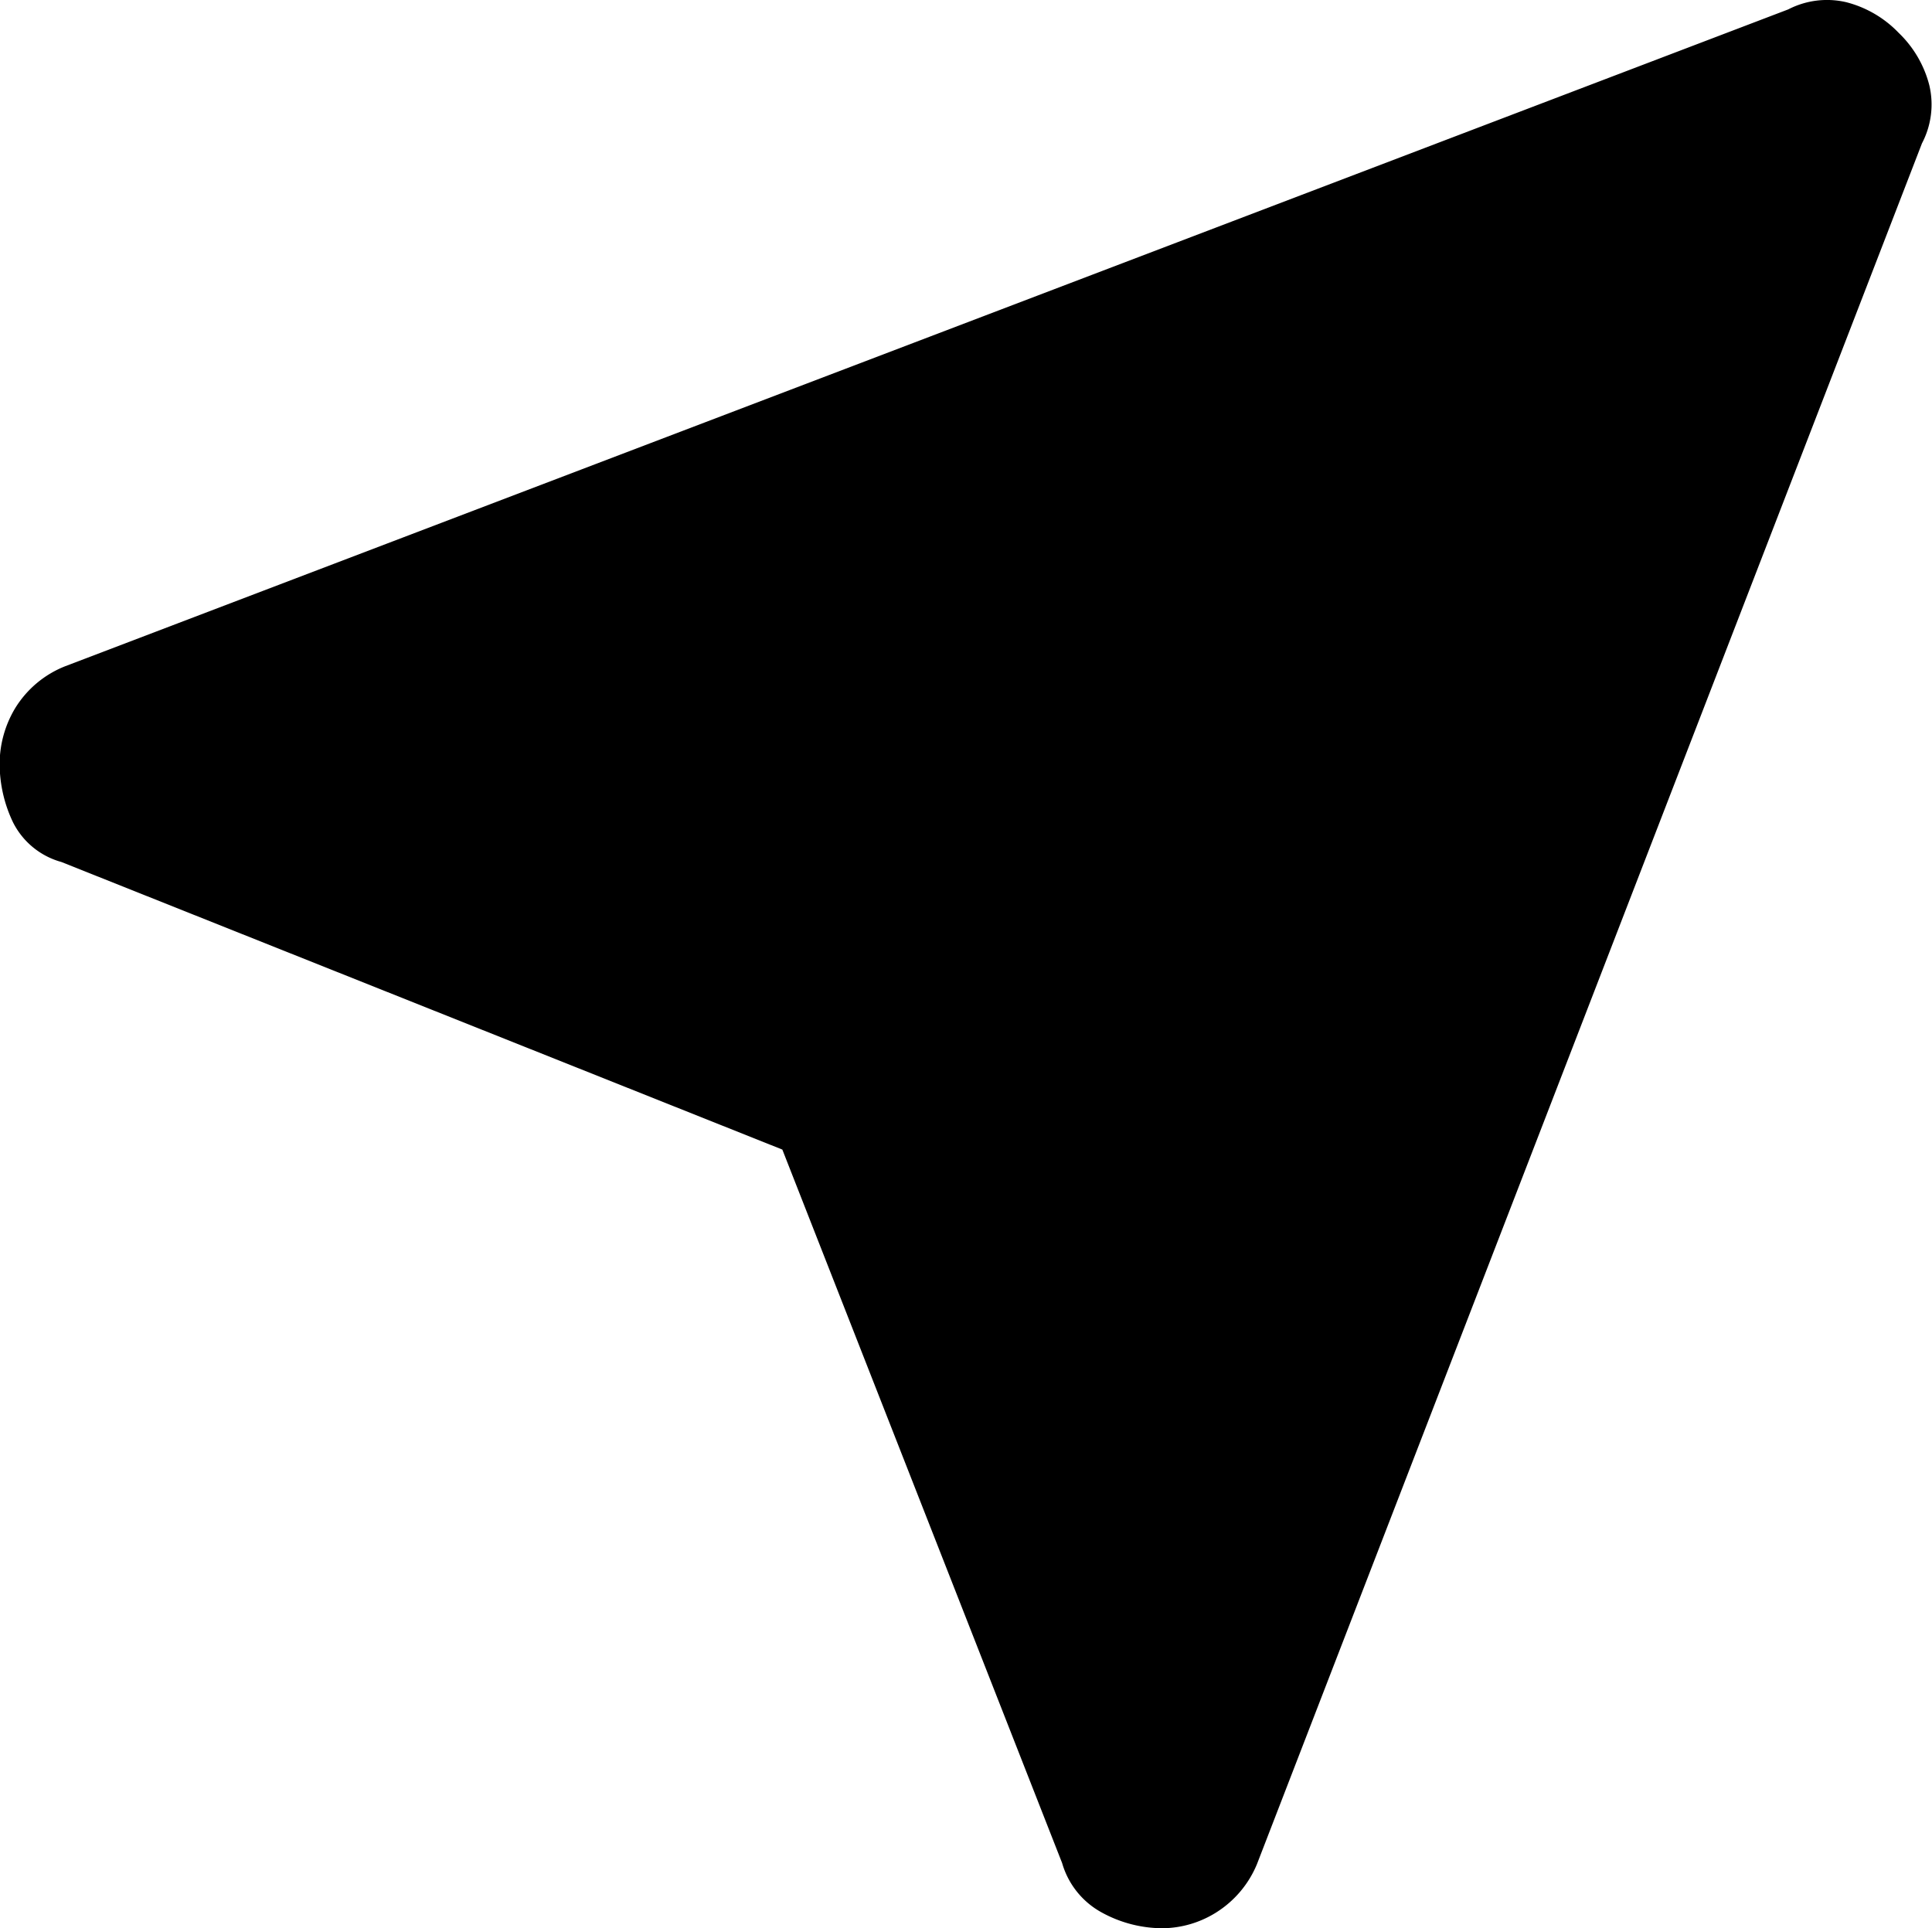
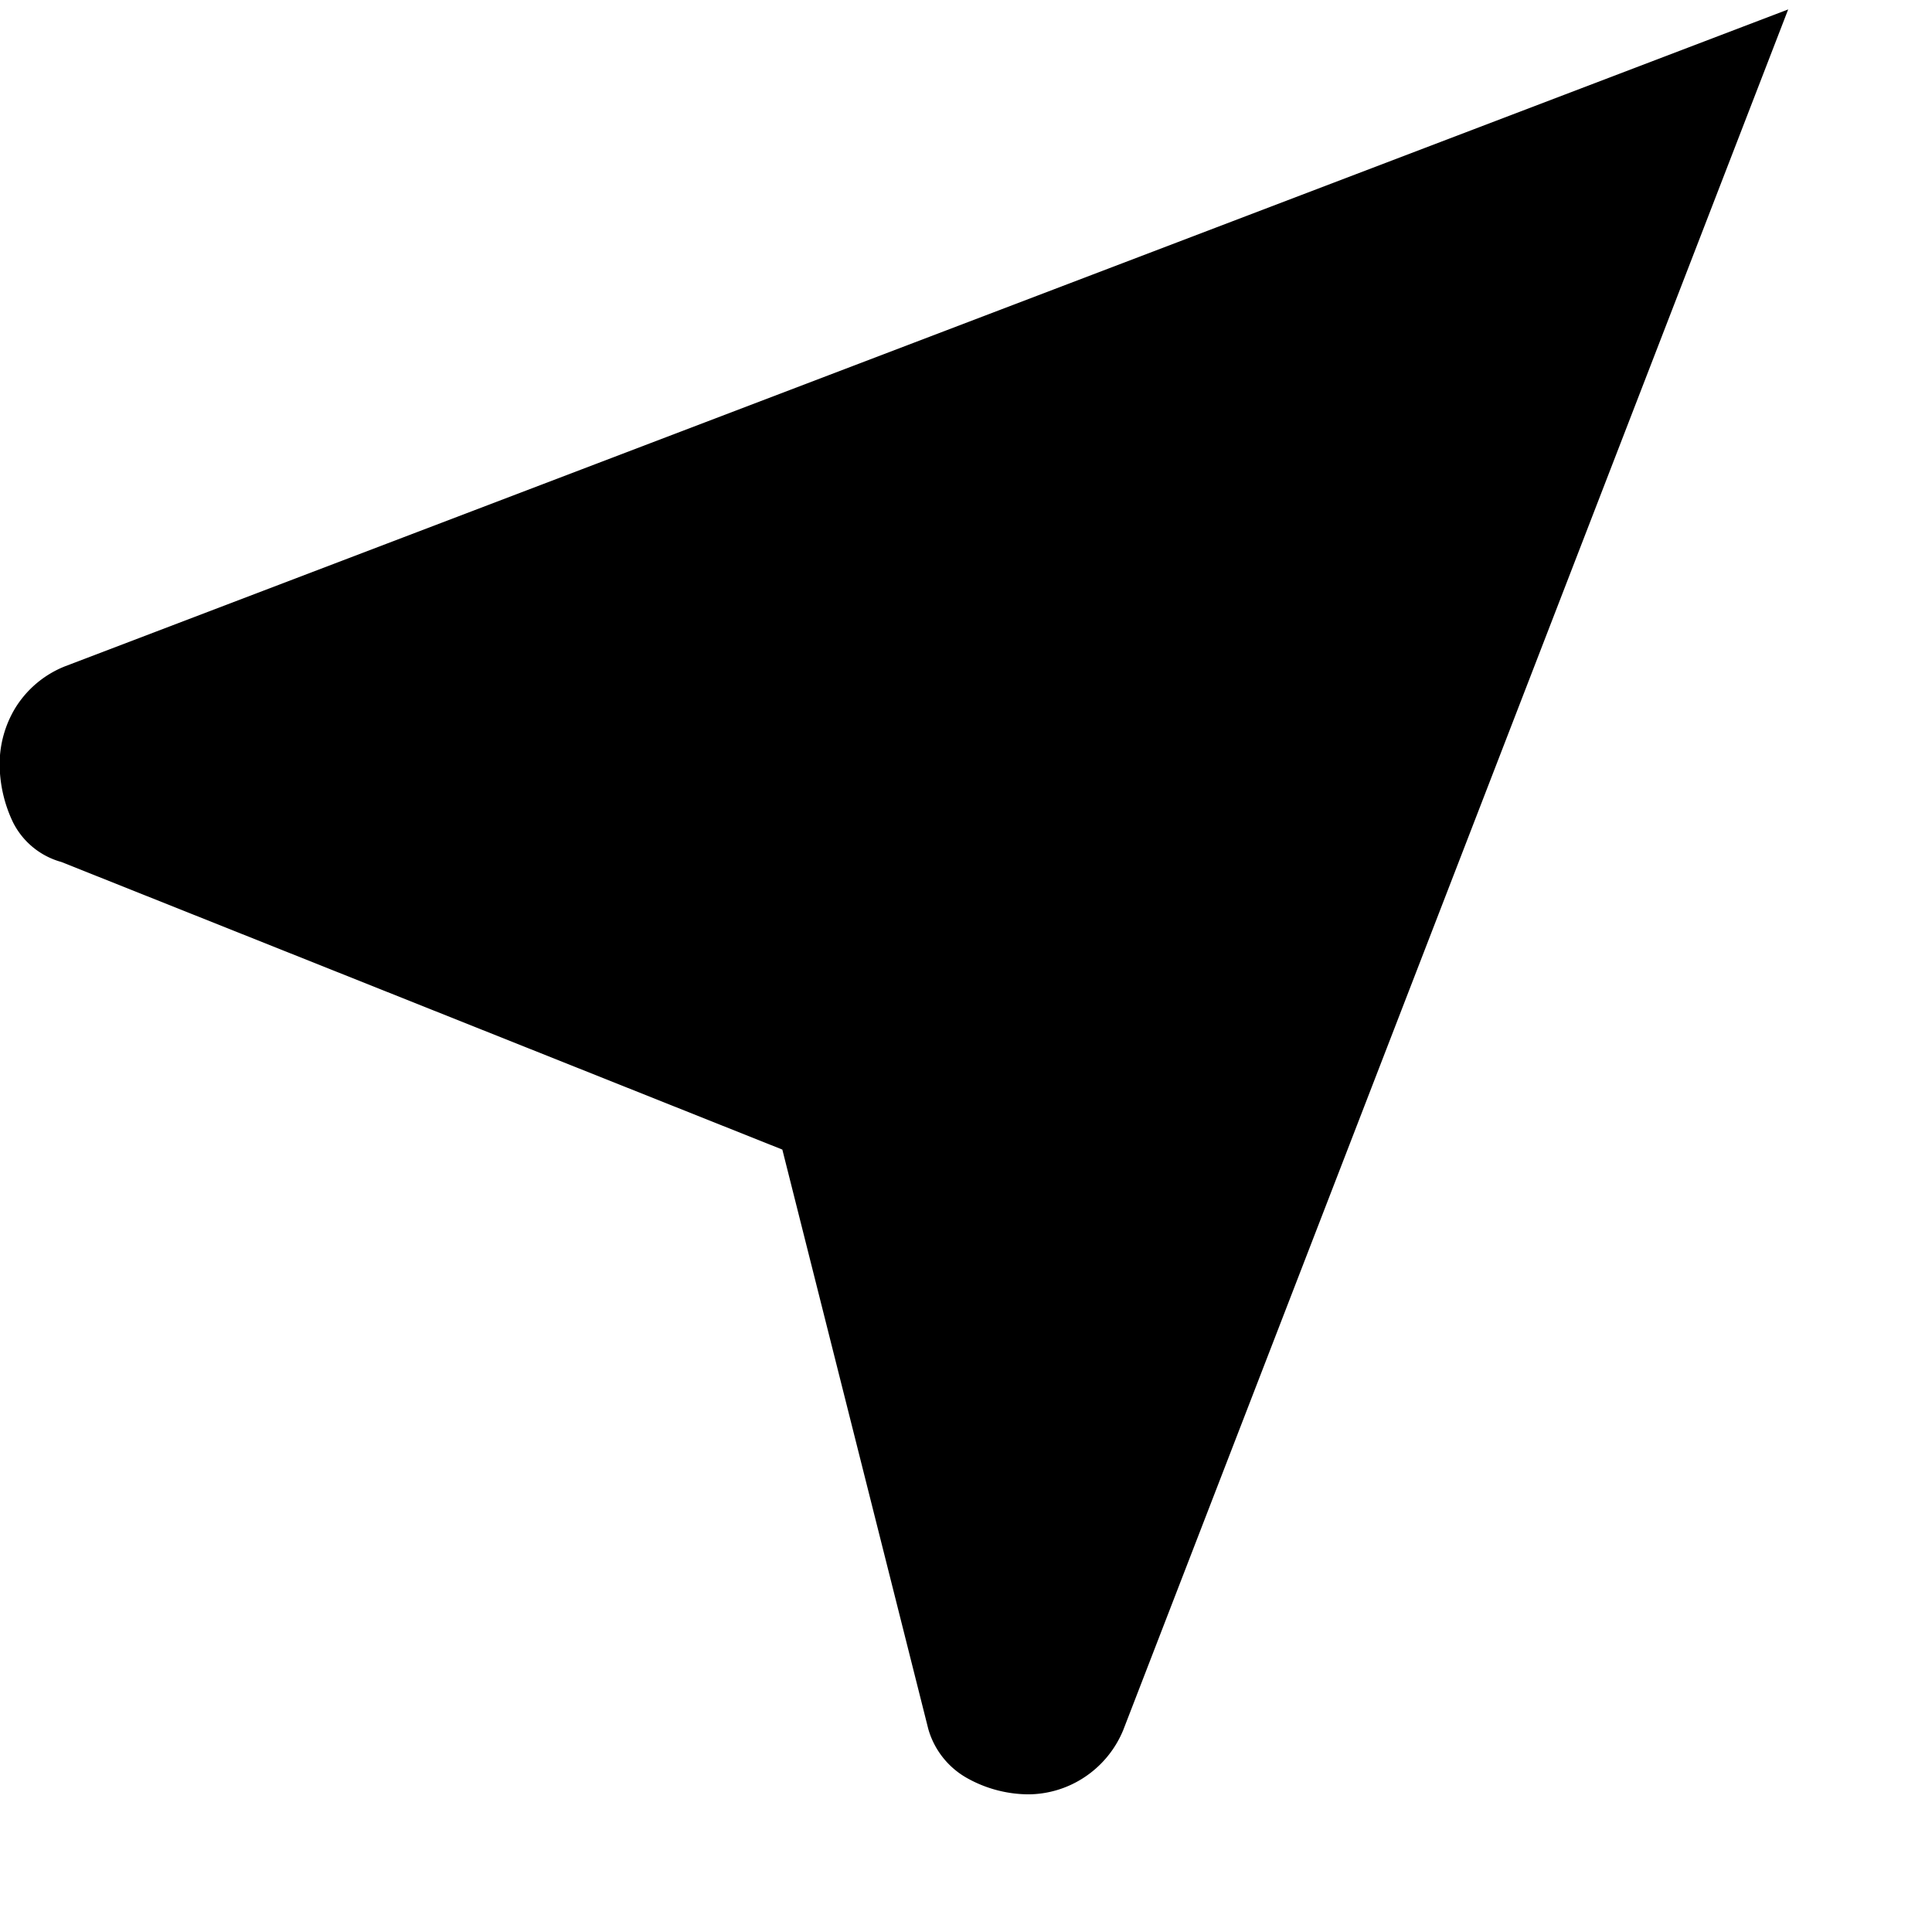
<svg xmlns="http://www.w3.org/2000/svg" width="16" height="15.968" viewBox="0 0 16 15.968">
-   <path id="near_me_FILL1_wght100_GRAD0_opsz48" d="M241.479-731.261l-5.971-2.382a.637.637,0,0,1-.4-.328,1.126,1.126,0,0,1-.111-.492.9.9,0,0,1,.127-.451.854.854,0,0,1,.413-.349l14.272-5.441a.7.7,0,0,1,.48-.06.917.917,0,0,1,.435.254.917.917,0,0,1,.254.435.692.692,0,0,1-.061.48l-5.507,14.251a.86.86,0,0,1-.336.4.849.849,0,0,1-.447.132,1.049,1.049,0,0,1-.5-.129.68.68,0,0,1-.331-.411Z" transform="translate(-235 740.782)" />
+   <path id="near_me_FILL1_wght100_GRAD0_opsz48" d="M241.479-731.261l-5.971-2.382a.637.637,0,0,1-.4-.328,1.126,1.126,0,0,1-.111-.492.9.9,0,0,1,.127-.451.854.854,0,0,1,.413-.349l14.272-5.441l-5.507,14.251a.86.86,0,0,1-.336.4.849.849,0,0,1-.447.132,1.049,1.049,0,0,1-.5-.129.68.68,0,0,1-.331-.411Z" transform="translate(-235 740.782)" />
</svg>